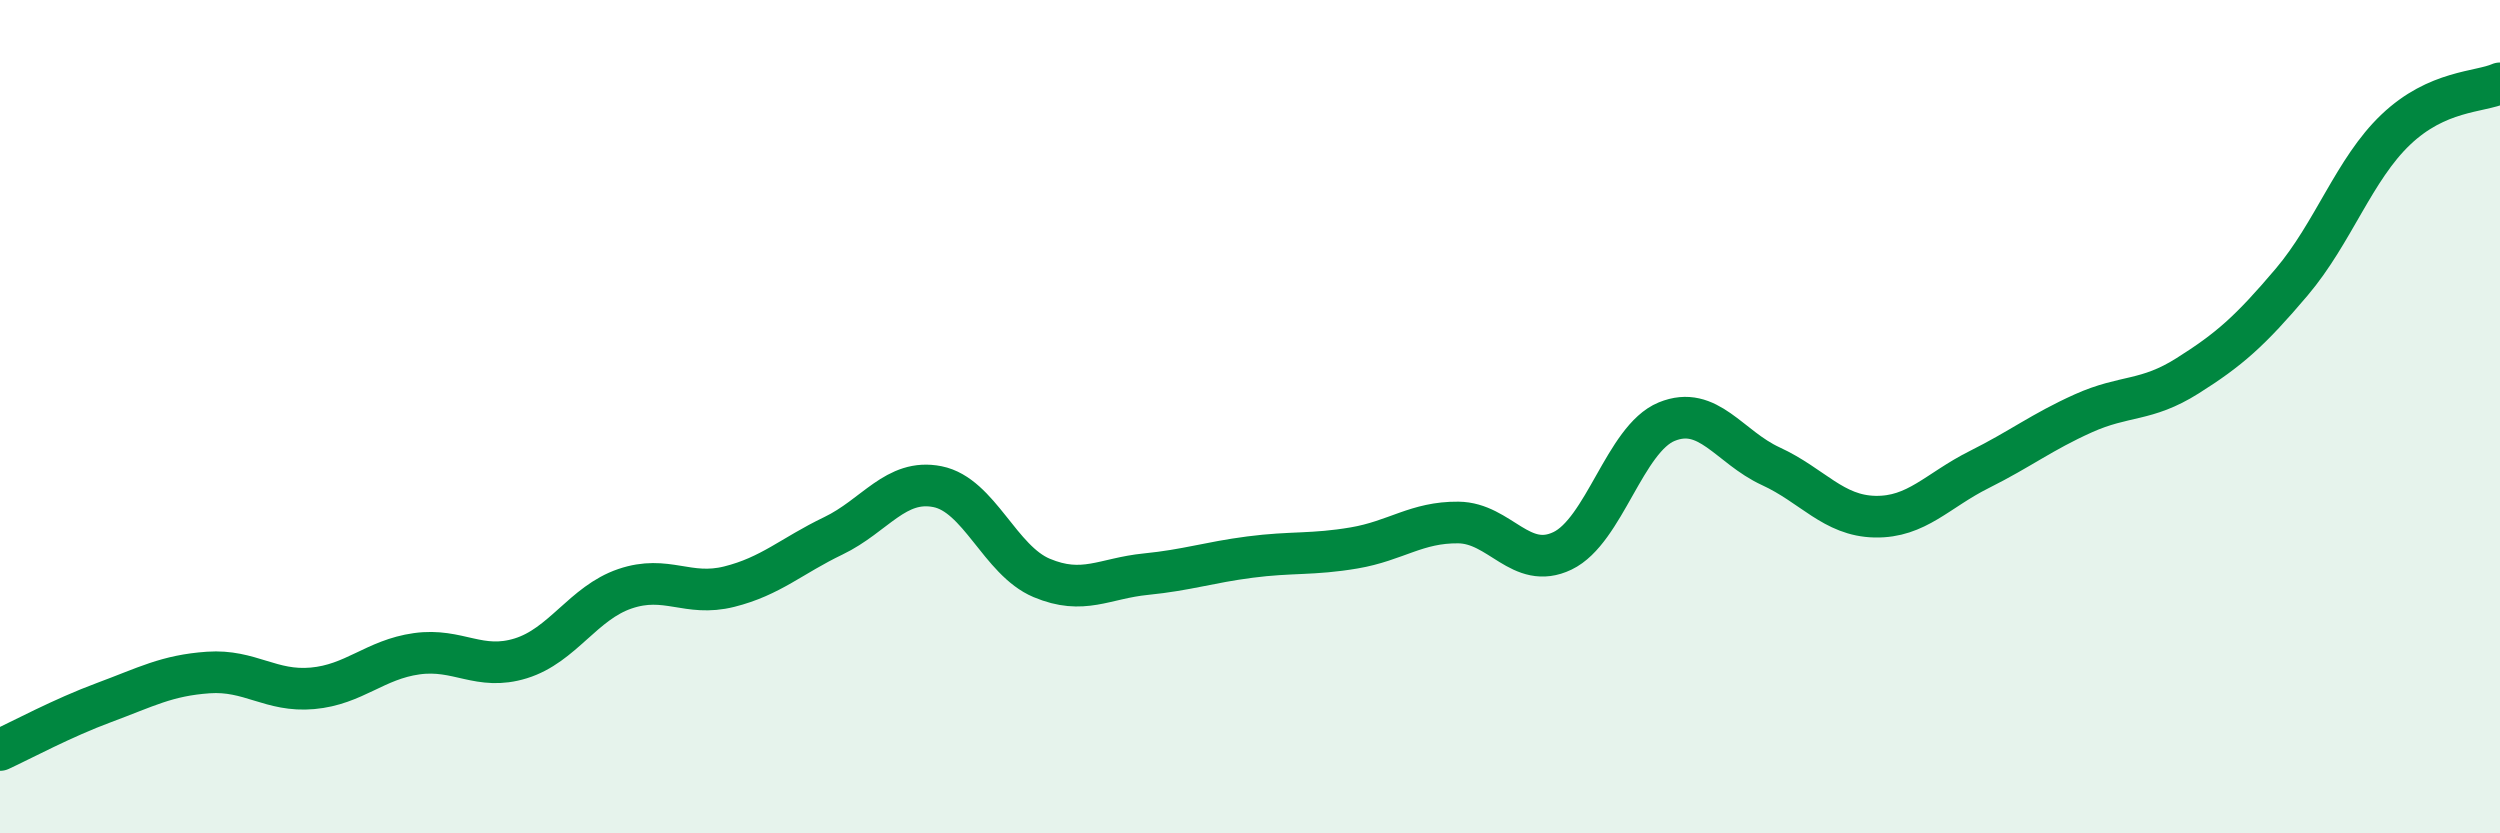
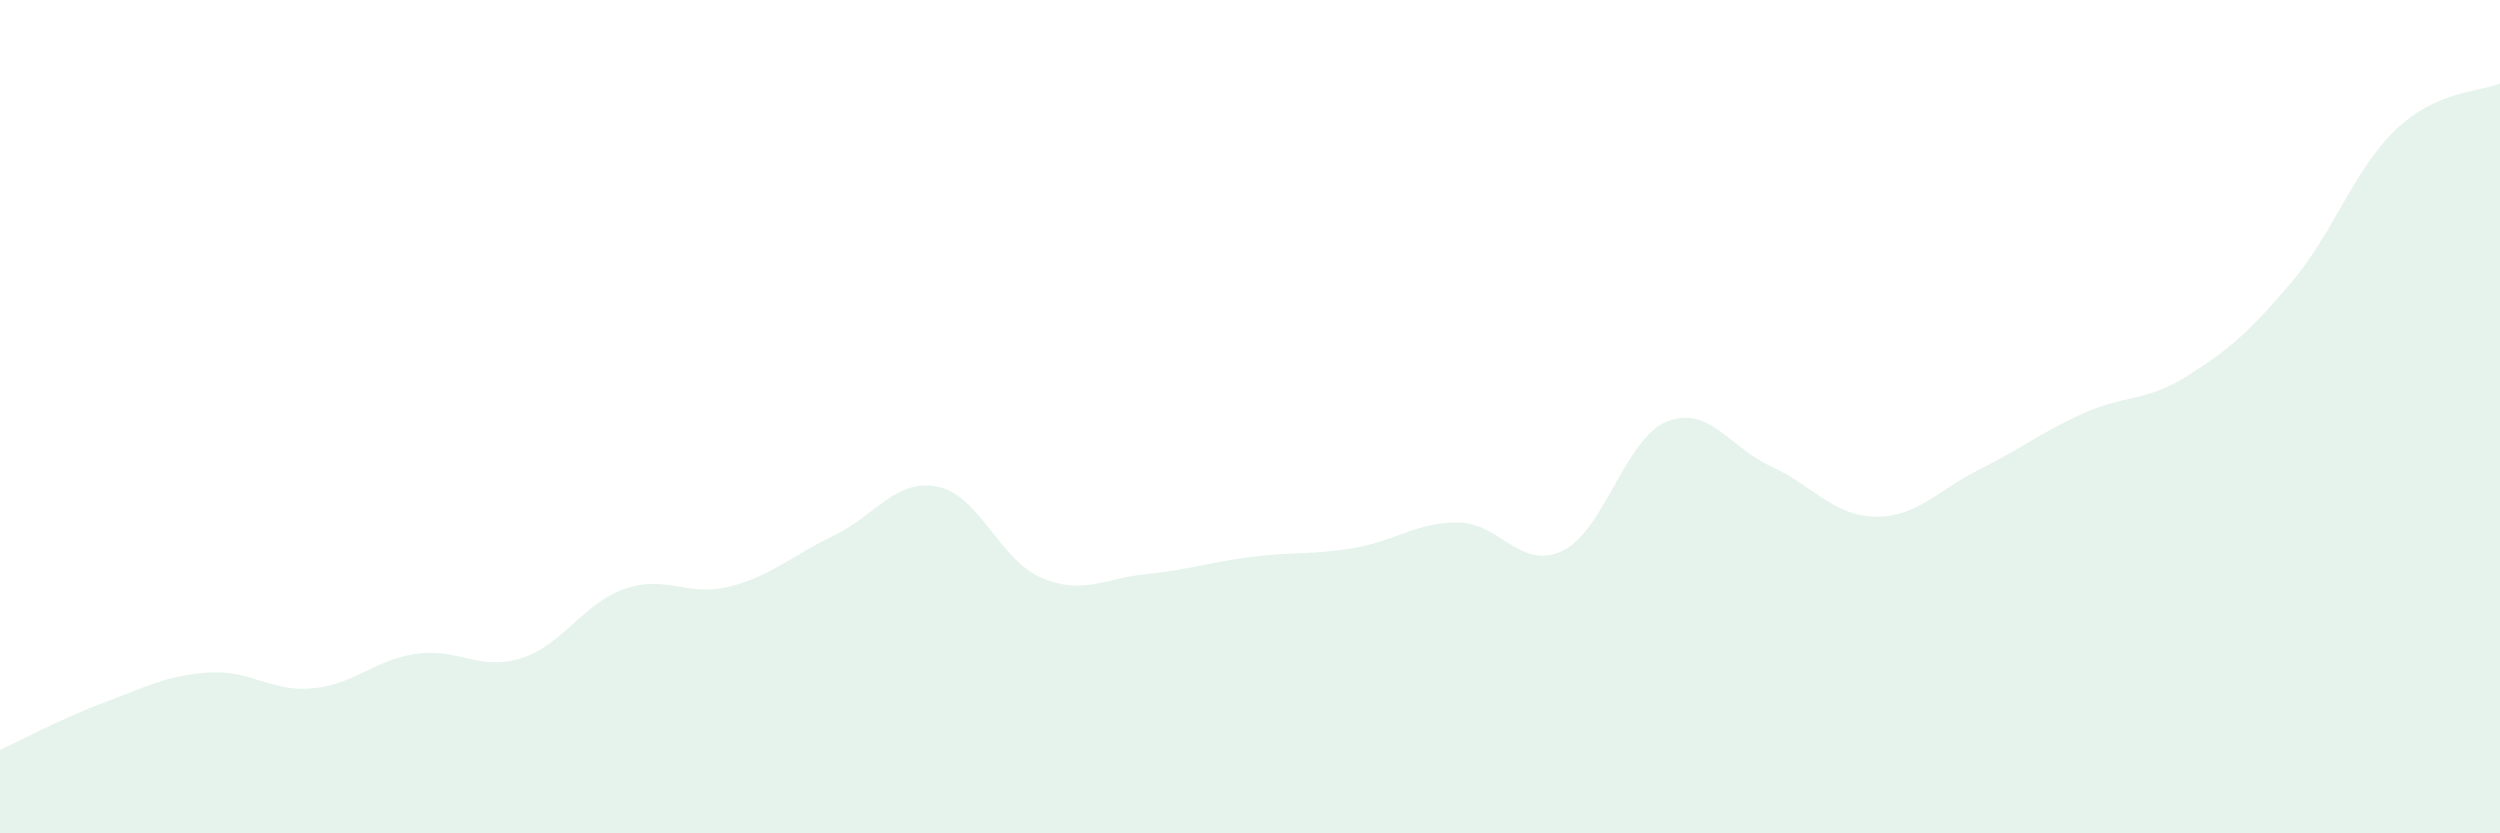
<svg xmlns="http://www.w3.org/2000/svg" width="60" height="20" viewBox="0 0 60 20">
  <path d="M 0,18 C 0.5,17.77 1.5,17.23 2.5,16.86 C 3.5,16.49 4,16.21 5,16.14 C 6,16.07 6.5,16.61 7.5,16.52 C 8.5,16.43 9,15.83 10,15.69 C 11,15.55 11.5,16.11 12.5,15.8 C 13.5,15.49 14,14.47 15,14.13 C 16,13.79 16.5,14.33 17.5,14.08 C 18.5,13.83 19,13.34 20,12.86 C 21,12.38 21.5,11.48 22.5,11.68 C 23.5,11.88 24,13.45 25,13.87 C 26,14.29 26.5,13.88 27.5,13.78 C 28.5,13.68 29,13.5 30,13.37 C 31,13.24 31.5,13.32 32.5,13.15 C 33.5,12.98 34,12.53 35,12.54 C 36,12.55 36.5,13.7 37.5,13.22 C 38.5,12.74 39,10.53 40,10.12 C 41,9.71 41.5,10.73 42.5,11.19 C 43.5,11.65 44,12.38 45,12.4 C 46,12.42 46.5,11.77 47.5,11.27 C 48.5,10.77 49,10.37 50,9.92 C 51,9.47 51.5,9.65 52.5,9.02 C 53.5,8.39 54,7.95 55,6.77 C 56,5.59 56.5,4.06 57.5,3.11 C 58.5,2.16 59.5,2.22 60,2L60 20L0 20Z" fill="#008740" opacity="0.1" stroke-linecap="round" stroke-linejoin="round" />
-   <path d="M 0,18 C 0.5,17.77 1.5,17.23 2.5,16.86 C 3.5,16.49 4,16.21 5,16.14 C 6,16.07 6.5,16.61 7.5,16.52 C 8.5,16.43 9,15.83 10,15.69 C 11,15.55 11.5,16.11 12.5,15.8 C 13.5,15.49 14,14.47 15,14.13 C 16,13.79 16.5,14.33 17.5,14.08 C 18.5,13.83 19,13.34 20,12.86 C 21,12.38 21.5,11.48 22.5,11.68 C 23.5,11.88 24,13.45 25,13.87 C 26,14.29 26.5,13.88 27.5,13.78 C 28.5,13.68 29,13.5 30,13.37 C 31,13.24 31.5,13.32 32.5,13.15 C 33.5,12.98 34,12.53 35,12.54 C 36,12.55 36.5,13.7 37.5,13.22 C 38.5,12.74 39,10.53 40,10.12 C 41,9.71 41.5,10.73 42.5,11.19 C 43.5,11.65 44,12.38 45,12.4 C 46,12.42 46.5,11.77 47.5,11.27 C 48.5,10.77 49,10.37 50,9.92 C 51,9.47 51.5,9.65 52.5,9.02 C 53.5,8.39 54,7.95 55,6.77 C 56,5.59 56.5,4.06 57.5,3.11 C 58.5,2.16 59.5,2.22 60,2" stroke="#008740" stroke-width="1" fill="none" stroke-linecap="round" stroke-linejoin="round" />
</svg>